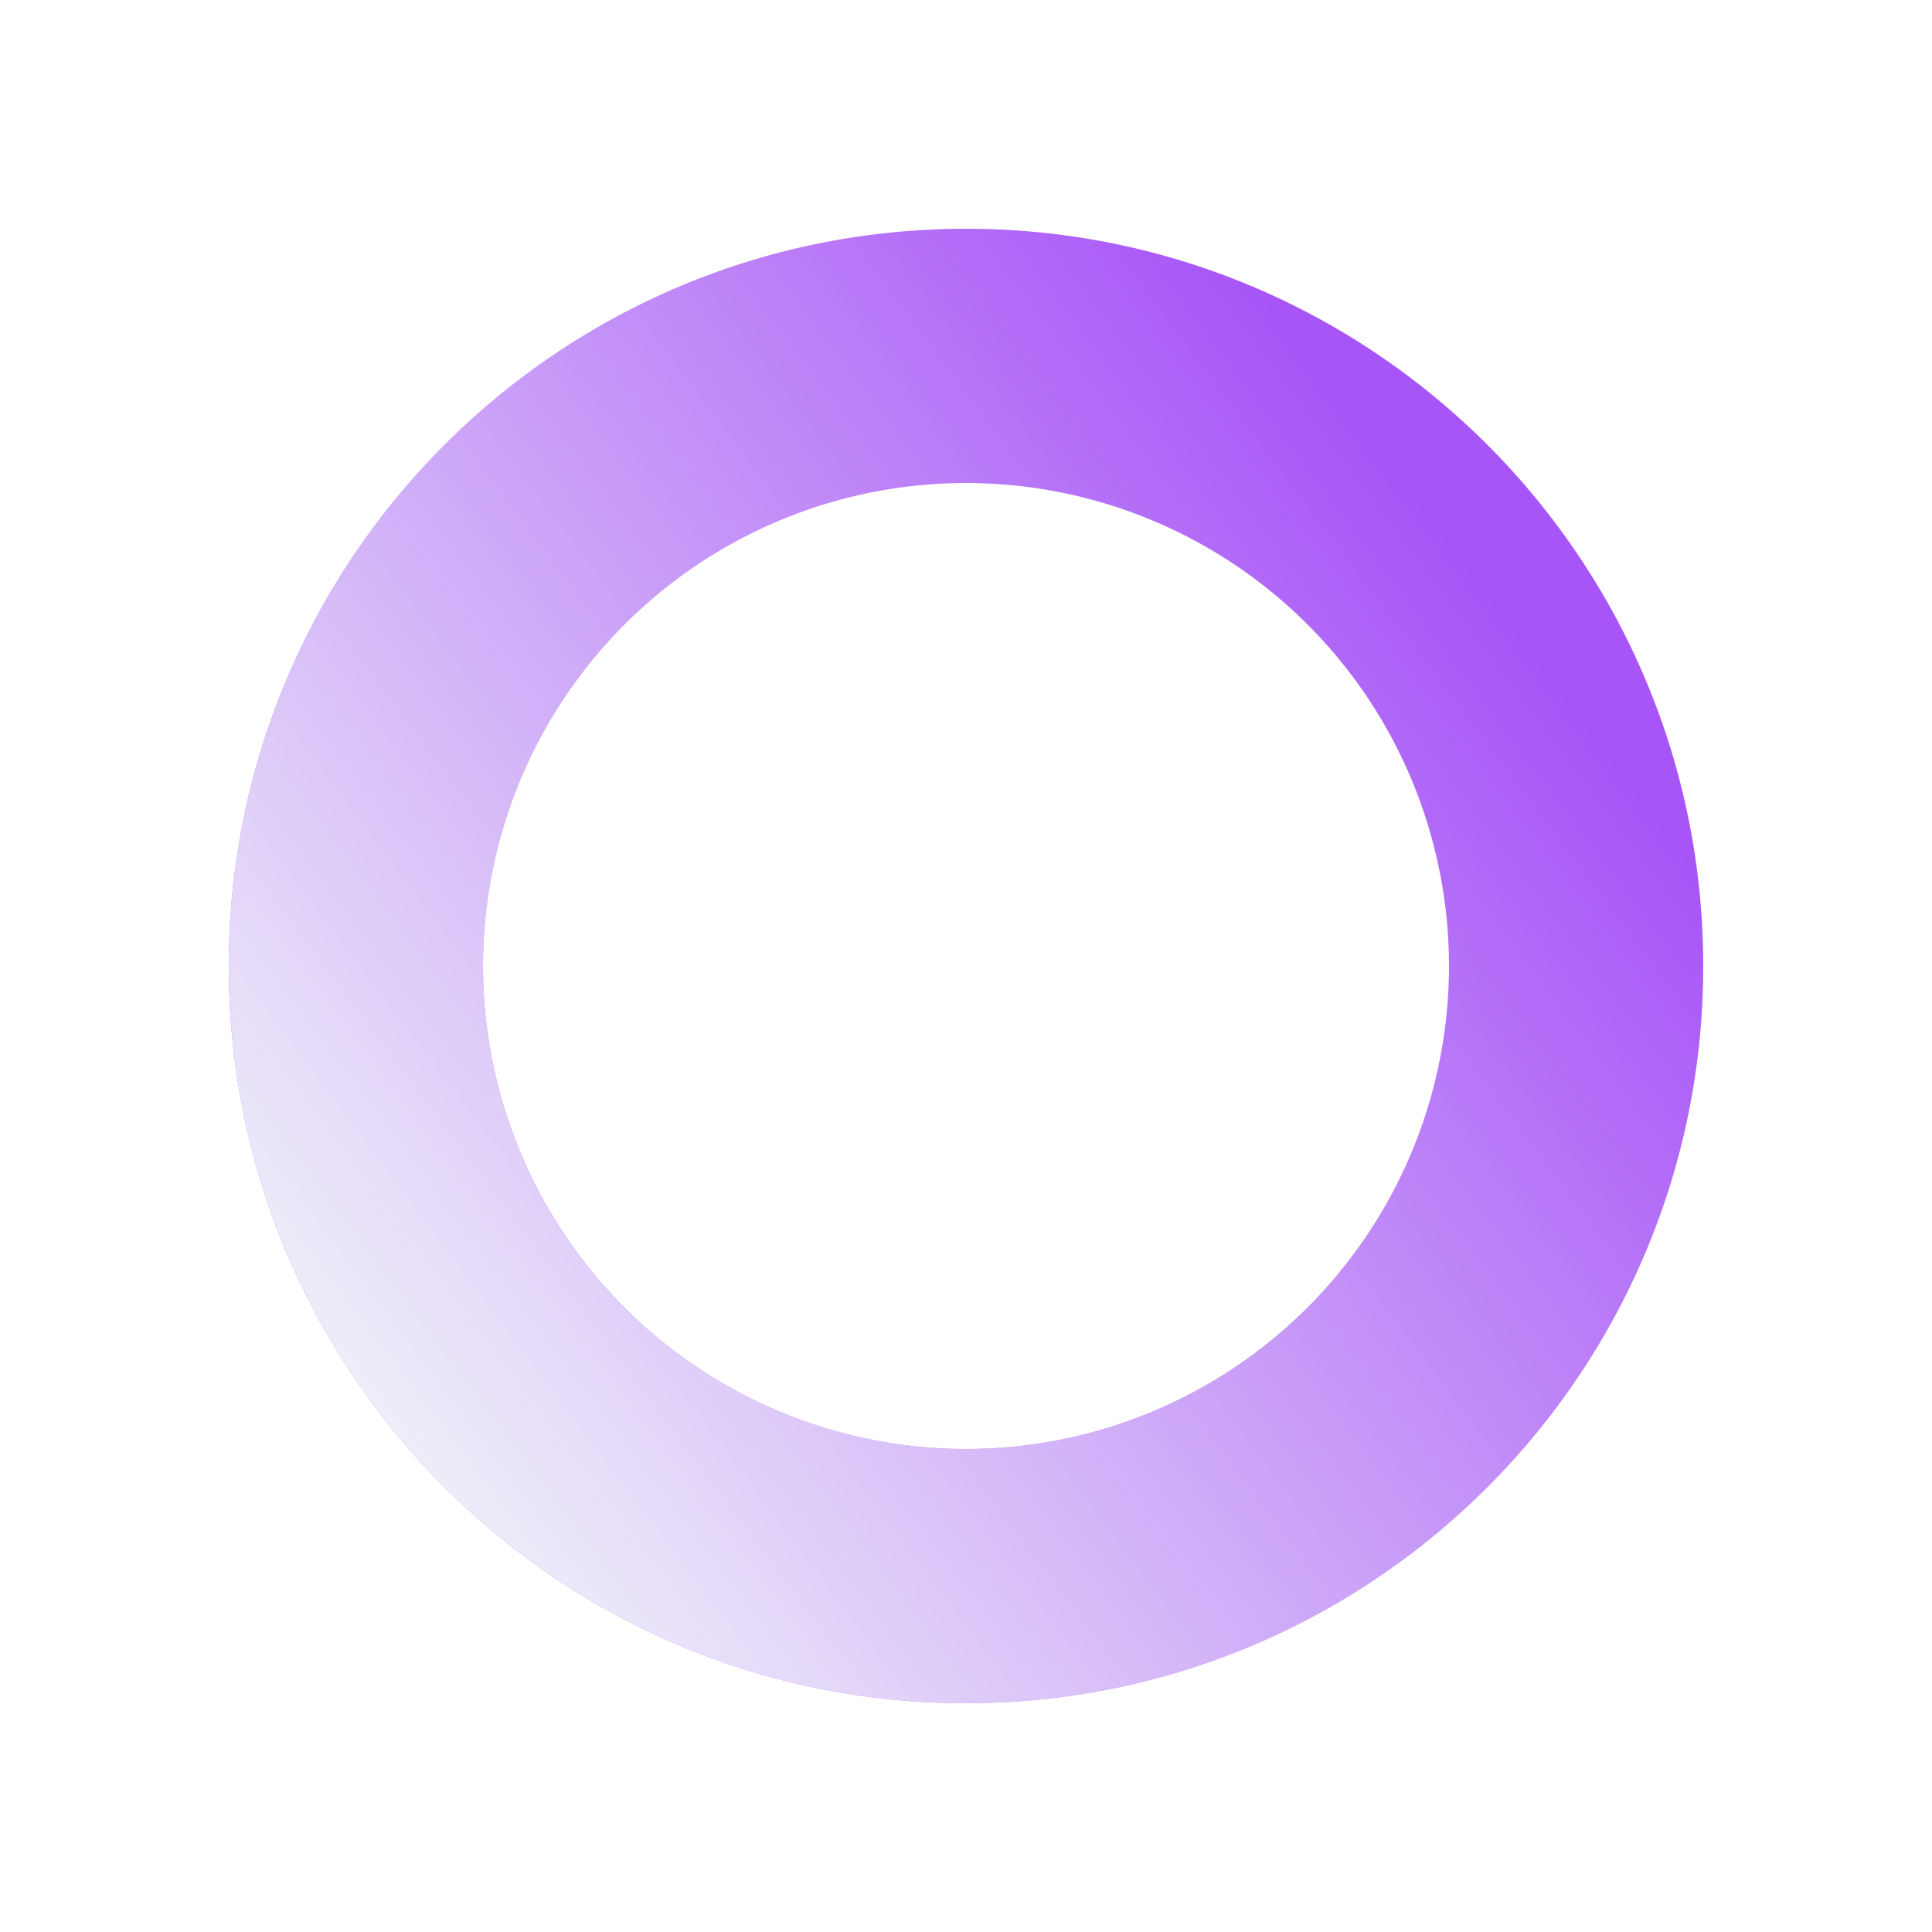
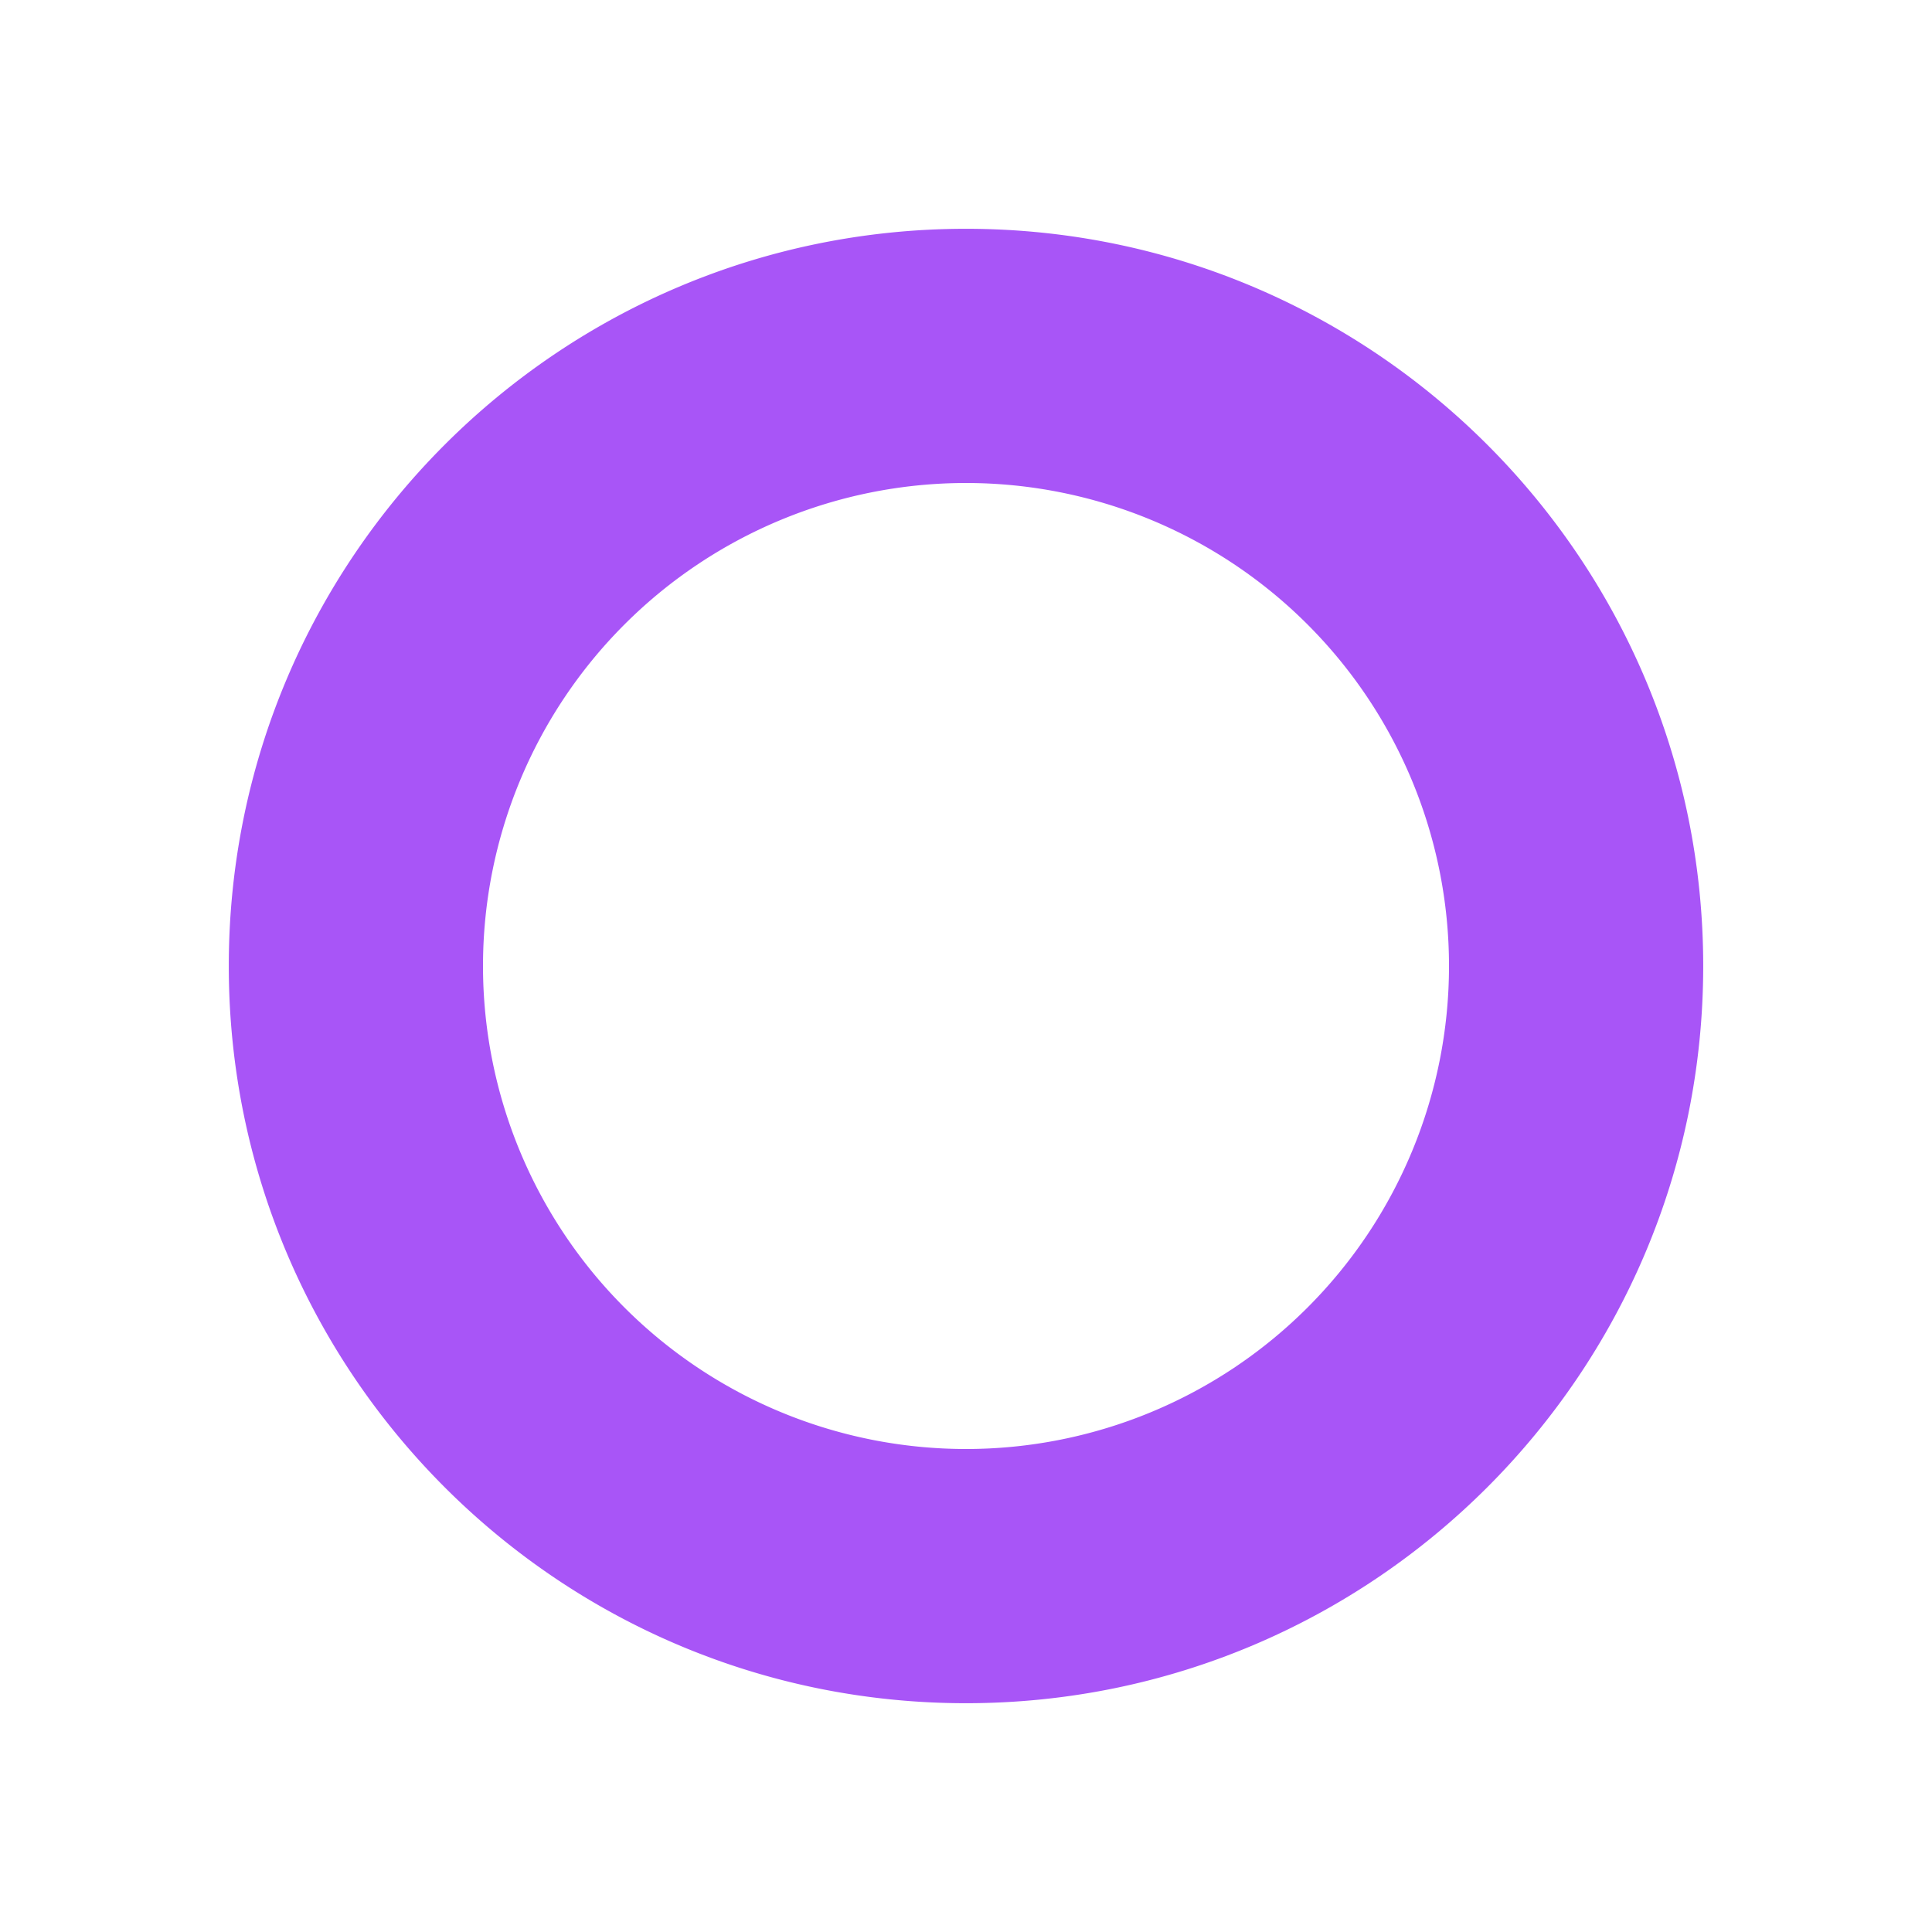
<svg xmlns="http://www.w3.org/2000/svg" width="38" height="38">
  <defs>
    <linearGradient id="b" x1="87.629%" x2="9.97%" y1="28.473%" y2="86.882%">
      <stop offset="0%" stop-color="#F1F5F9" stop-opacity="0" />
      <stop offset="100%" stop-color="#F1F5F9" />
    </linearGradient>
    <filter id="a" width="141.4%" height="141.4%" x="-20.7%" y="-20.7%" filterUnits="objectBoundingBox">
      <feGaussianBlur in="SourceGraphic" stdDeviation="2" />
    </filter>
  </defs>
  <g fill="none" fill-rule="nonzero">
-     <path fill="#A855F7" d="M19 33.5c-8.008 0-14.5-6.492-14.5-14.5S10.992 4.5 19 4.5 33.5 10.992 33.5 19 27.008 33.5 19 33.5Zm0-5a9.5 9.5 0 1 0 0-19 9.5 9.5 0 0 0 0 19Z" filter="url(#a)" />
-     <path fill="url(#b)" d="M19 33.5c-8.008 0-14.5-6.492-14.5-14.5S10.992 4.5 19 4.5 33.5 10.992 33.5 19 27.008 33.5 19 33.5Zm0-5a9.5 9.5 0 1 0 0-19 9.5 9.5 0 0 0 0 19Z" />
+     <path fill="#A855F7" d="M19 33.5c-8.008 0-14.5-6.492-14.5-14.5S10.992 4.5 19 4.5 33.5 10.992 33.5 19 27.008 33.5 19 33.5m0-5a9.5 9.5 0 1 0 0-19 9.5 9.5 0 0 0 0 19Z" filter="url(#a)" />
  </g>
</svg>